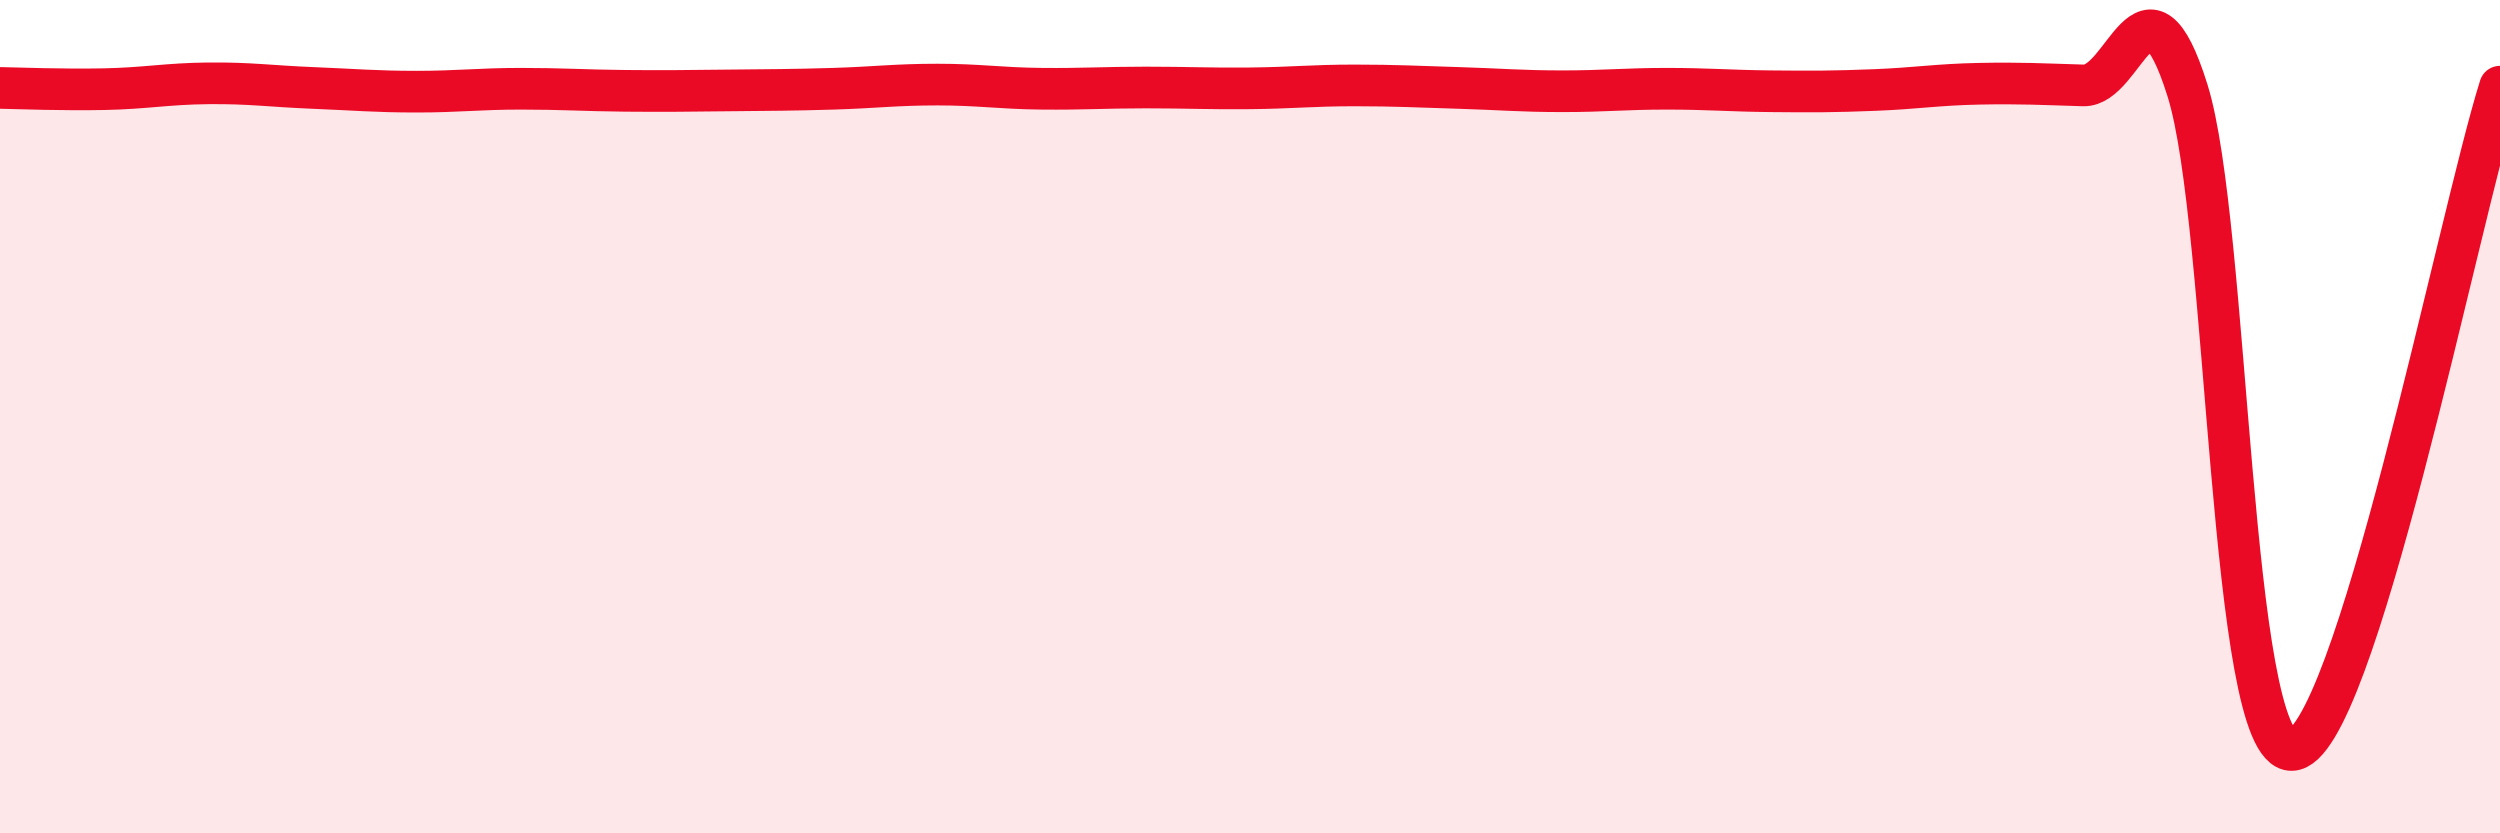
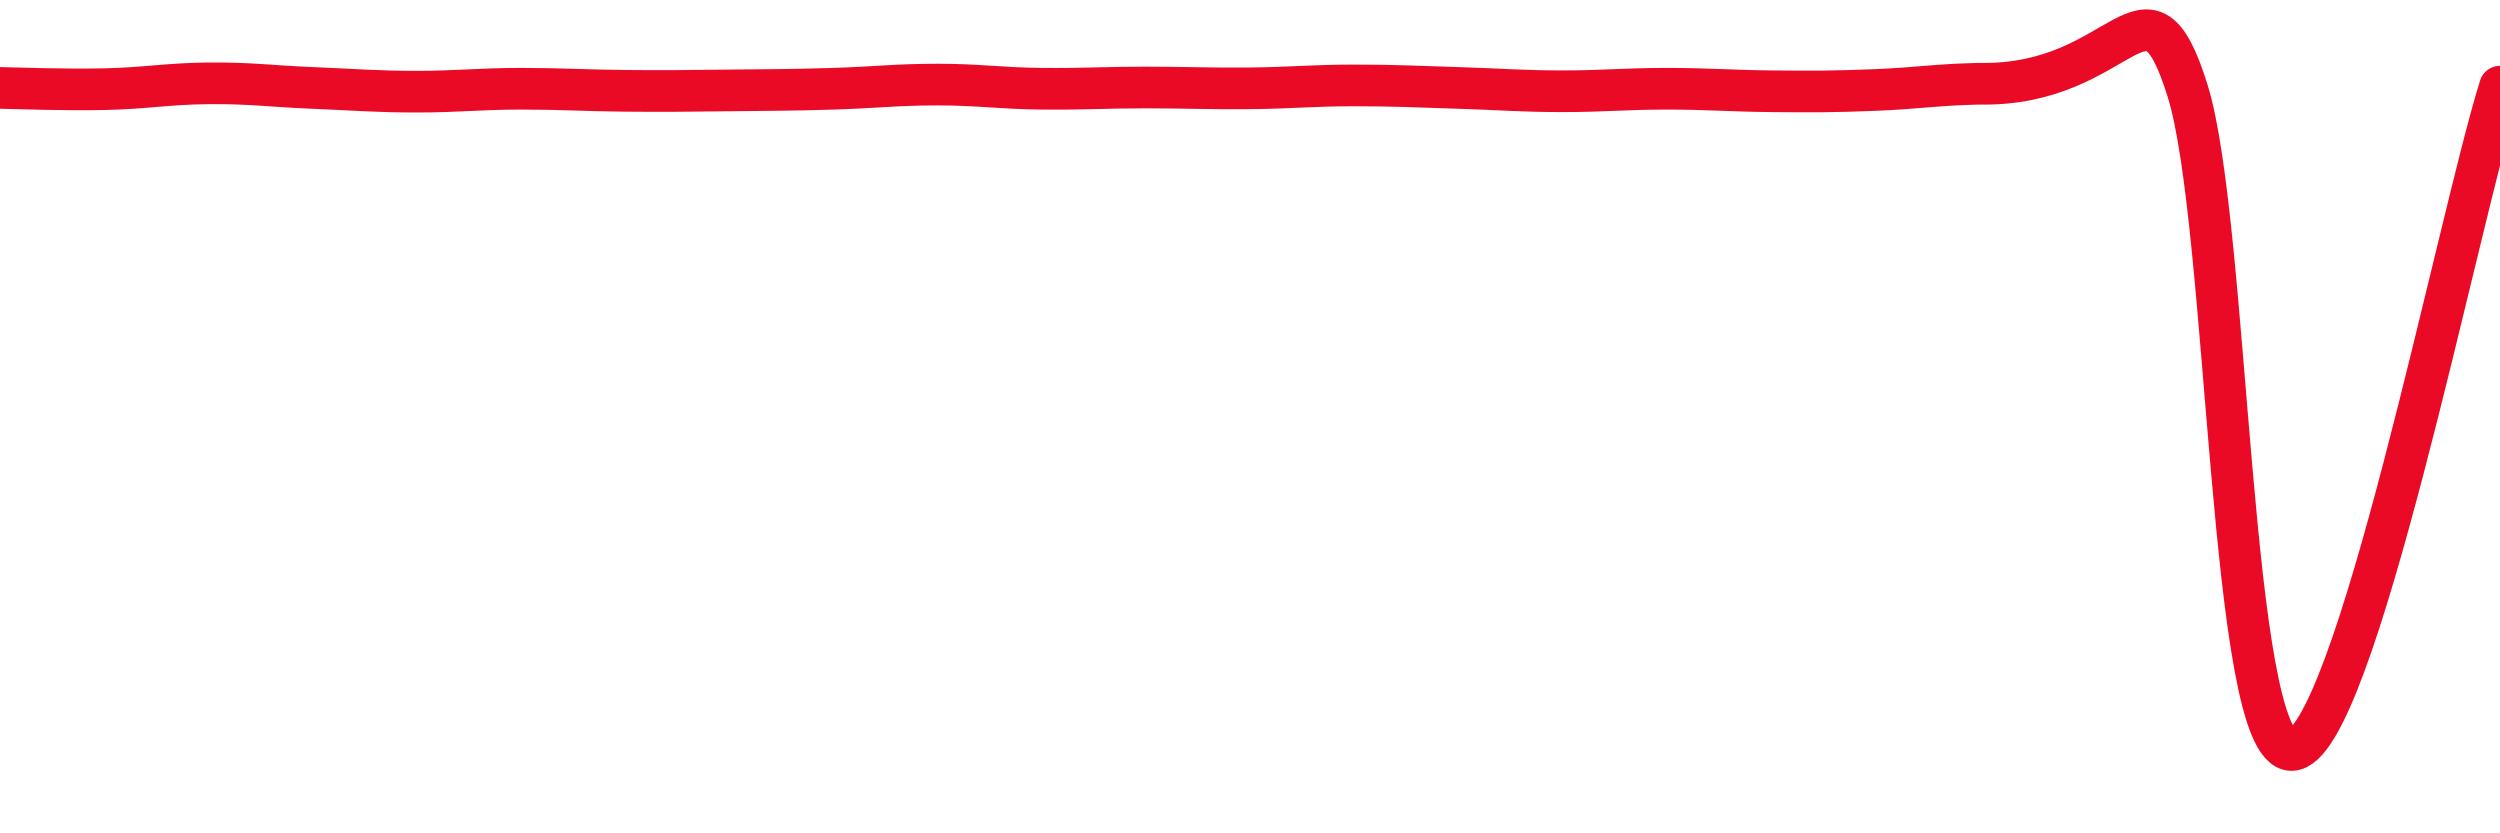
<svg xmlns="http://www.w3.org/2000/svg" width="60" height="20" viewBox="0 0 60 20">
-   <path d="M 0,2.11 C 0.5,2.12 1.5,2.16 2.5,2.14 C 3.5,2.12 4,2.01 5,2 C 6,1.99 6.5,2.07 7.5,2.11 C 8.5,2.15 9,2.2 10,2.2 C 11,2.2 11.5,2.13 12.5,2.13 C 13.5,2.13 14,2.17 15,2.18 C 16,2.19 16.5,2.18 17.5,2.17 C 18.5,2.16 19,2.16 20,2.13 C 21,2.1 21.5,2.03 22.5,2.03 C 23.5,2.03 24,2.12 25,2.13 C 26,2.14 26.5,2.1 27.5,2.1 C 28.5,2.1 29,2.13 30,2.12 C 31,2.11 31.5,2.05 32.5,2.05 C 33.5,2.05 34,2.08 35,2.11 C 36,2.14 36.5,2.19 37.5,2.19 C 38.5,2.19 39,2.13 40,2.13 C 41,2.13 41.5,2.18 42.5,2.19 C 43.5,2.2 44,2.2 45,2.16 C 46,2.12 46.5,2.03 47.5,2.01 C 48.5,1.99 49,2.02 50,2.05 C 51,2.08 51.5,-1.02 52.5,2.17 C 53.5,5.36 53.5,18.02 55,18 C 56.5,17.98 59,5.26 60,2.08L60 20L0 20Z" fill="#EB0A25" opacity="0.1" stroke-linecap="round" stroke-linejoin="round" />
-   <path d="M 0,2.11 C 0.5,2.12 1.5,2.16 2.5,2.14 C 3.5,2.12 4,2.01 5,2 C 6,1.99 6.5,2.07 7.5,2.11 C 8.5,2.15 9,2.2 10,2.2 C 11,2.2 11.5,2.13 12.5,2.13 C 13.5,2.13 14,2.17 15,2.18 C 16,2.19 16.5,2.18 17.5,2.17 C 18.5,2.16 19,2.16 20,2.13 C 21,2.1 21.5,2.03 22.5,2.03 C 23.5,2.03 24,2.12 25,2.13 C 26,2.14 26.5,2.1 27.5,2.1 C 28.5,2.1 29,2.13 30,2.12 C 31,2.11 31.5,2.05 32.5,2.05 C 33.5,2.05 34,2.08 35,2.11 C 36,2.14 36.5,2.19 37.5,2.19 C 38.5,2.19 39,2.13 40,2.13 C 41,2.13 41.5,2.18 42.5,2.19 C 43.5,2.2 44,2.2 45,2.16 C 46,2.12 46.5,2.03 47.5,2.01 C 48.5,1.99 49,2.02 50,2.05 C 51,2.08 51.5,-1.02 52.5,2.17 C 53.5,5.36 53.5,18.02 55,18 C 56.5,17.98 59,5.26 60,2.08" stroke="#EB0A25" stroke-width="1" fill="none" stroke-linecap="round" stroke-linejoin="round" />
+   <path d="M 0,2.11 C 0.5,2.12 1.5,2.16 2.5,2.14 C 3.5,2.12 4,2.01 5,2 C 6,1.99 6.5,2.07 7.5,2.11 C 8.5,2.15 9,2.2 10,2.2 C 11,2.2 11.5,2.13 12.5,2.13 C 13.5,2.13 14,2.17 15,2.18 C 16,2.19 16.5,2.18 17.5,2.17 C 18.5,2.16 19,2.16 20,2.13 C 21,2.1 21.5,2.03 22.5,2.03 C 23.5,2.03 24,2.12 25,2.13 C 26,2.14 26.5,2.1 27.5,2.1 C 28.5,2.1 29,2.13 30,2.12 C 31,2.11 31.5,2.05 32.5,2.05 C 33.5,2.05 34,2.08 35,2.11 C 36,2.14 36.5,2.19 37.5,2.19 C 38.5,2.19 39,2.13 40,2.13 C 41,2.13 41.5,2.18 42.5,2.19 C 43.5,2.2 44,2.2 45,2.16 C 46,2.12 46.5,2.03 47.5,2.01 C 51,2.08 51.5,-1.02 52.5,2.17 C 53.5,5.36 53.5,18.02 55,18 C 56.5,17.98 59,5.26 60,2.08" stroke="#EB0A25" stroke-width="1" fill="none" stroke-linecap="round" stroke-linejoin="round" />
</svg>